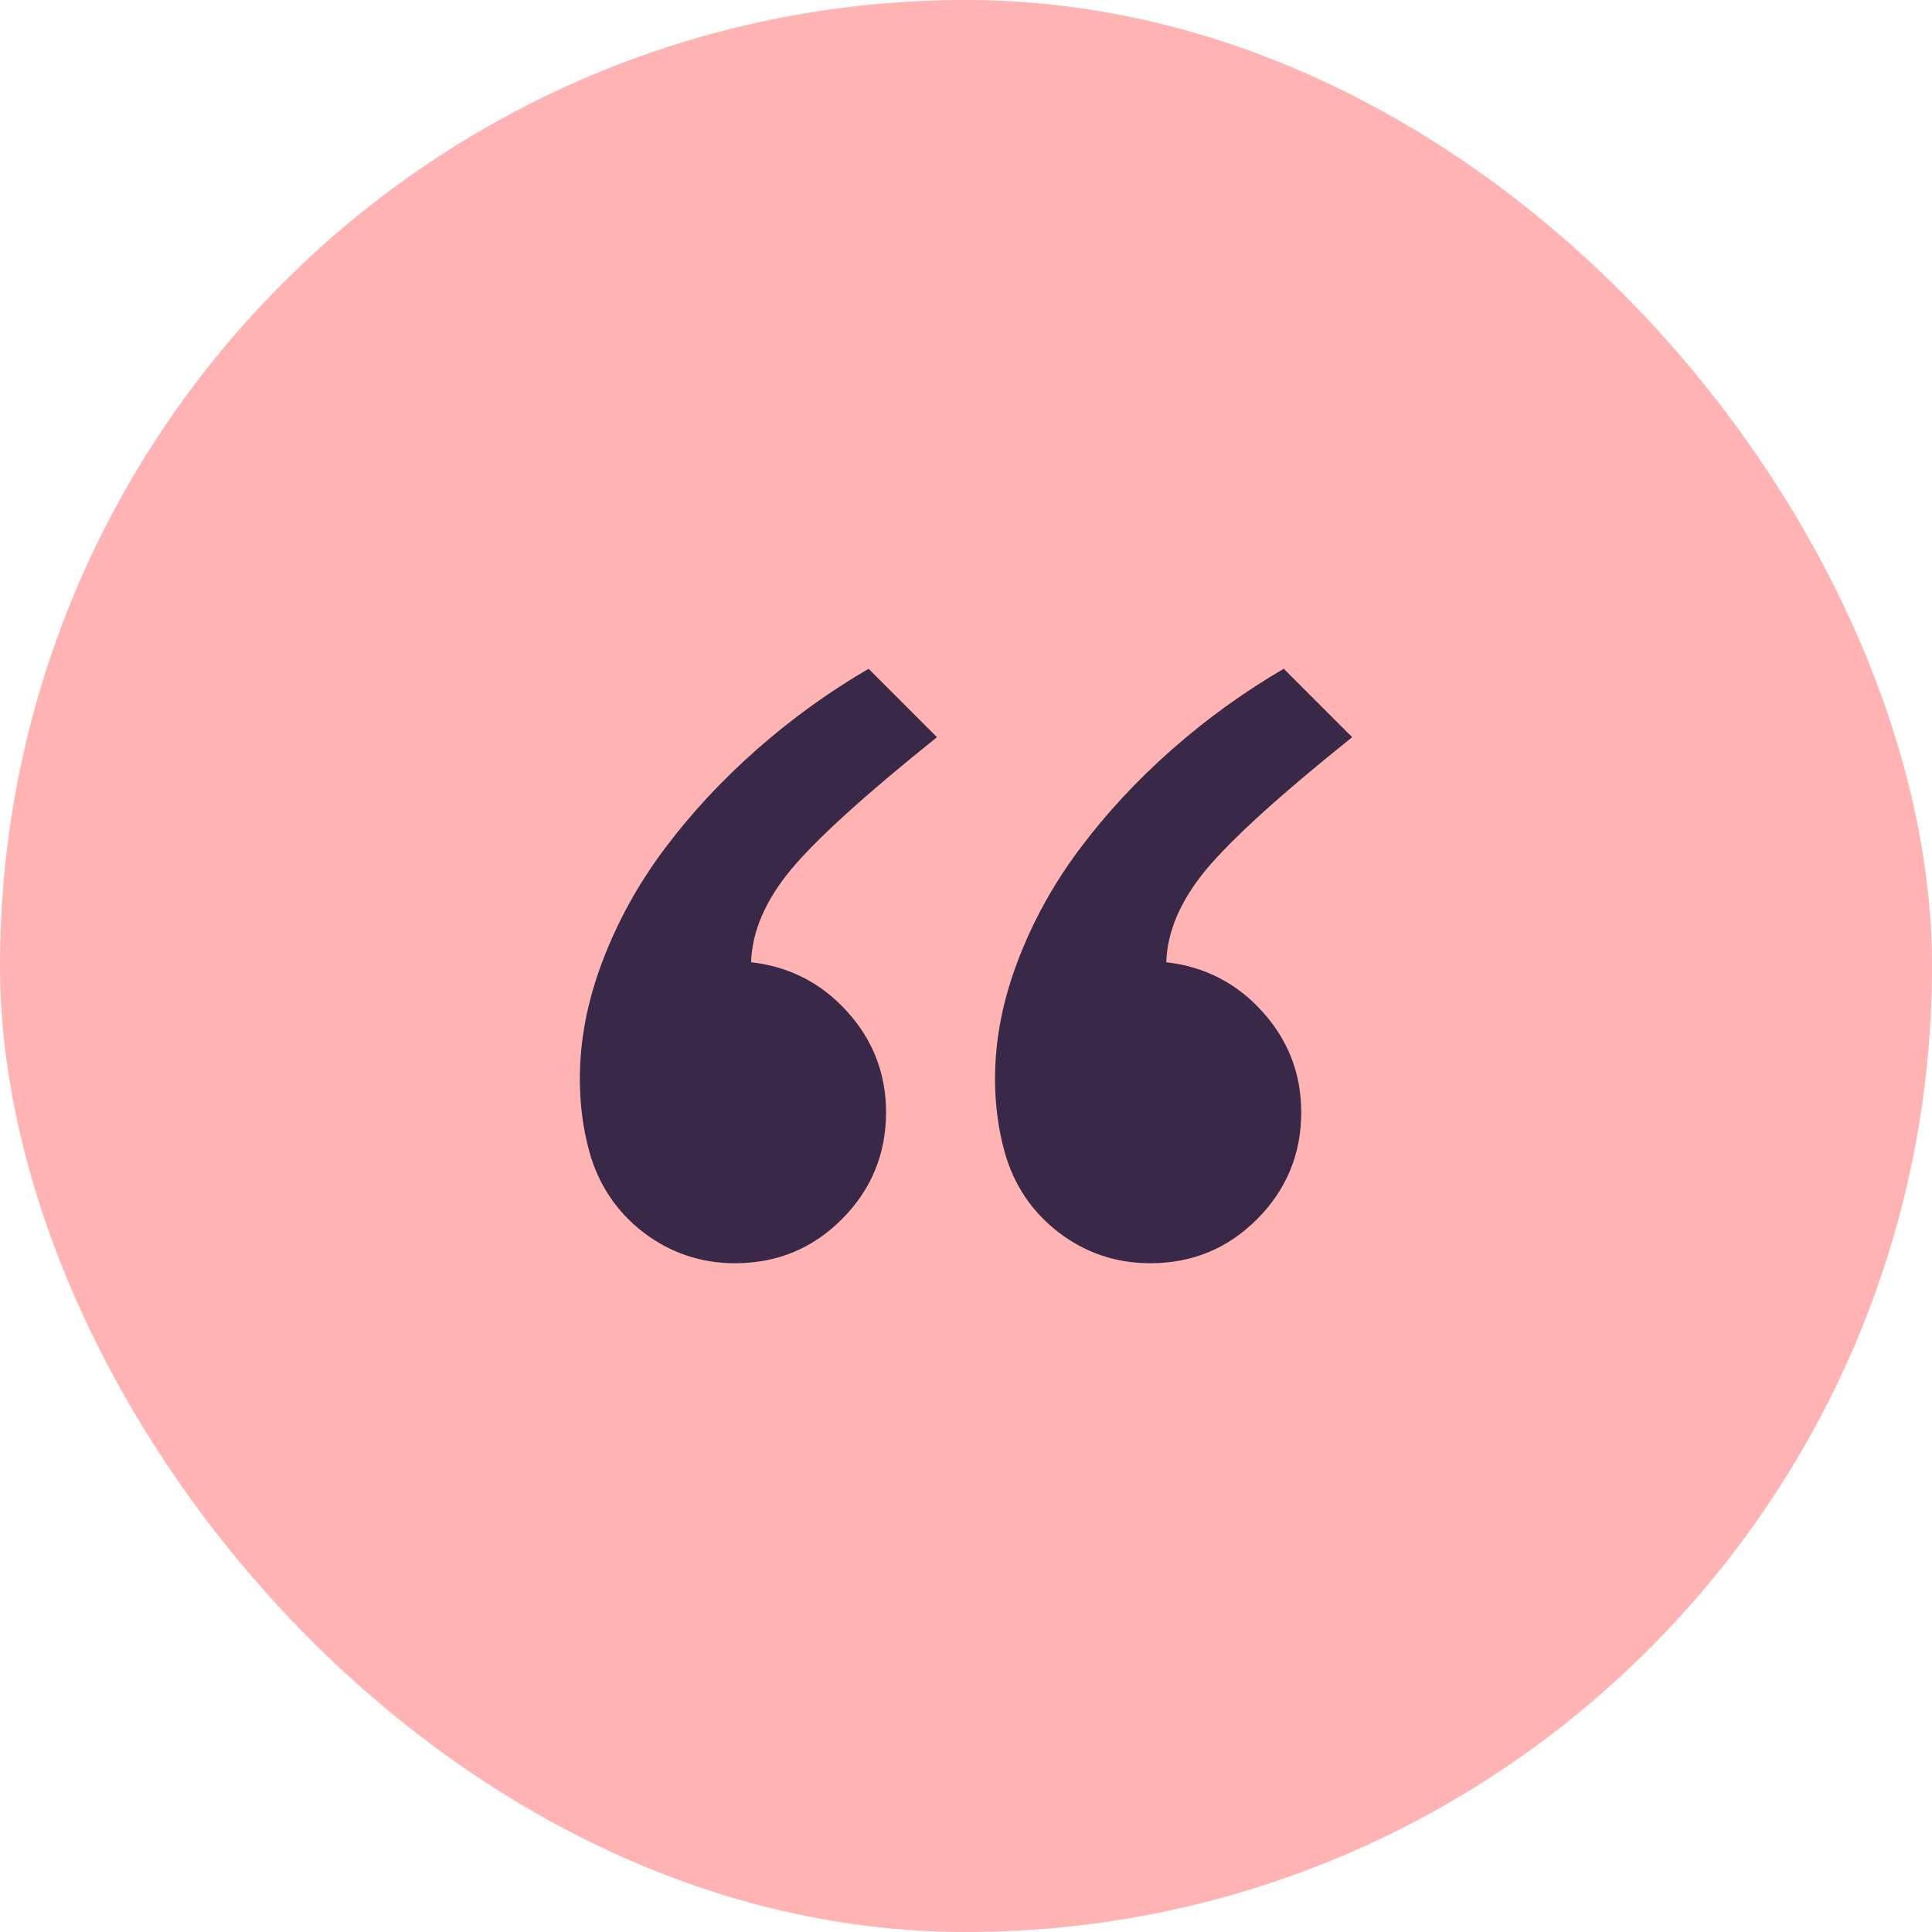
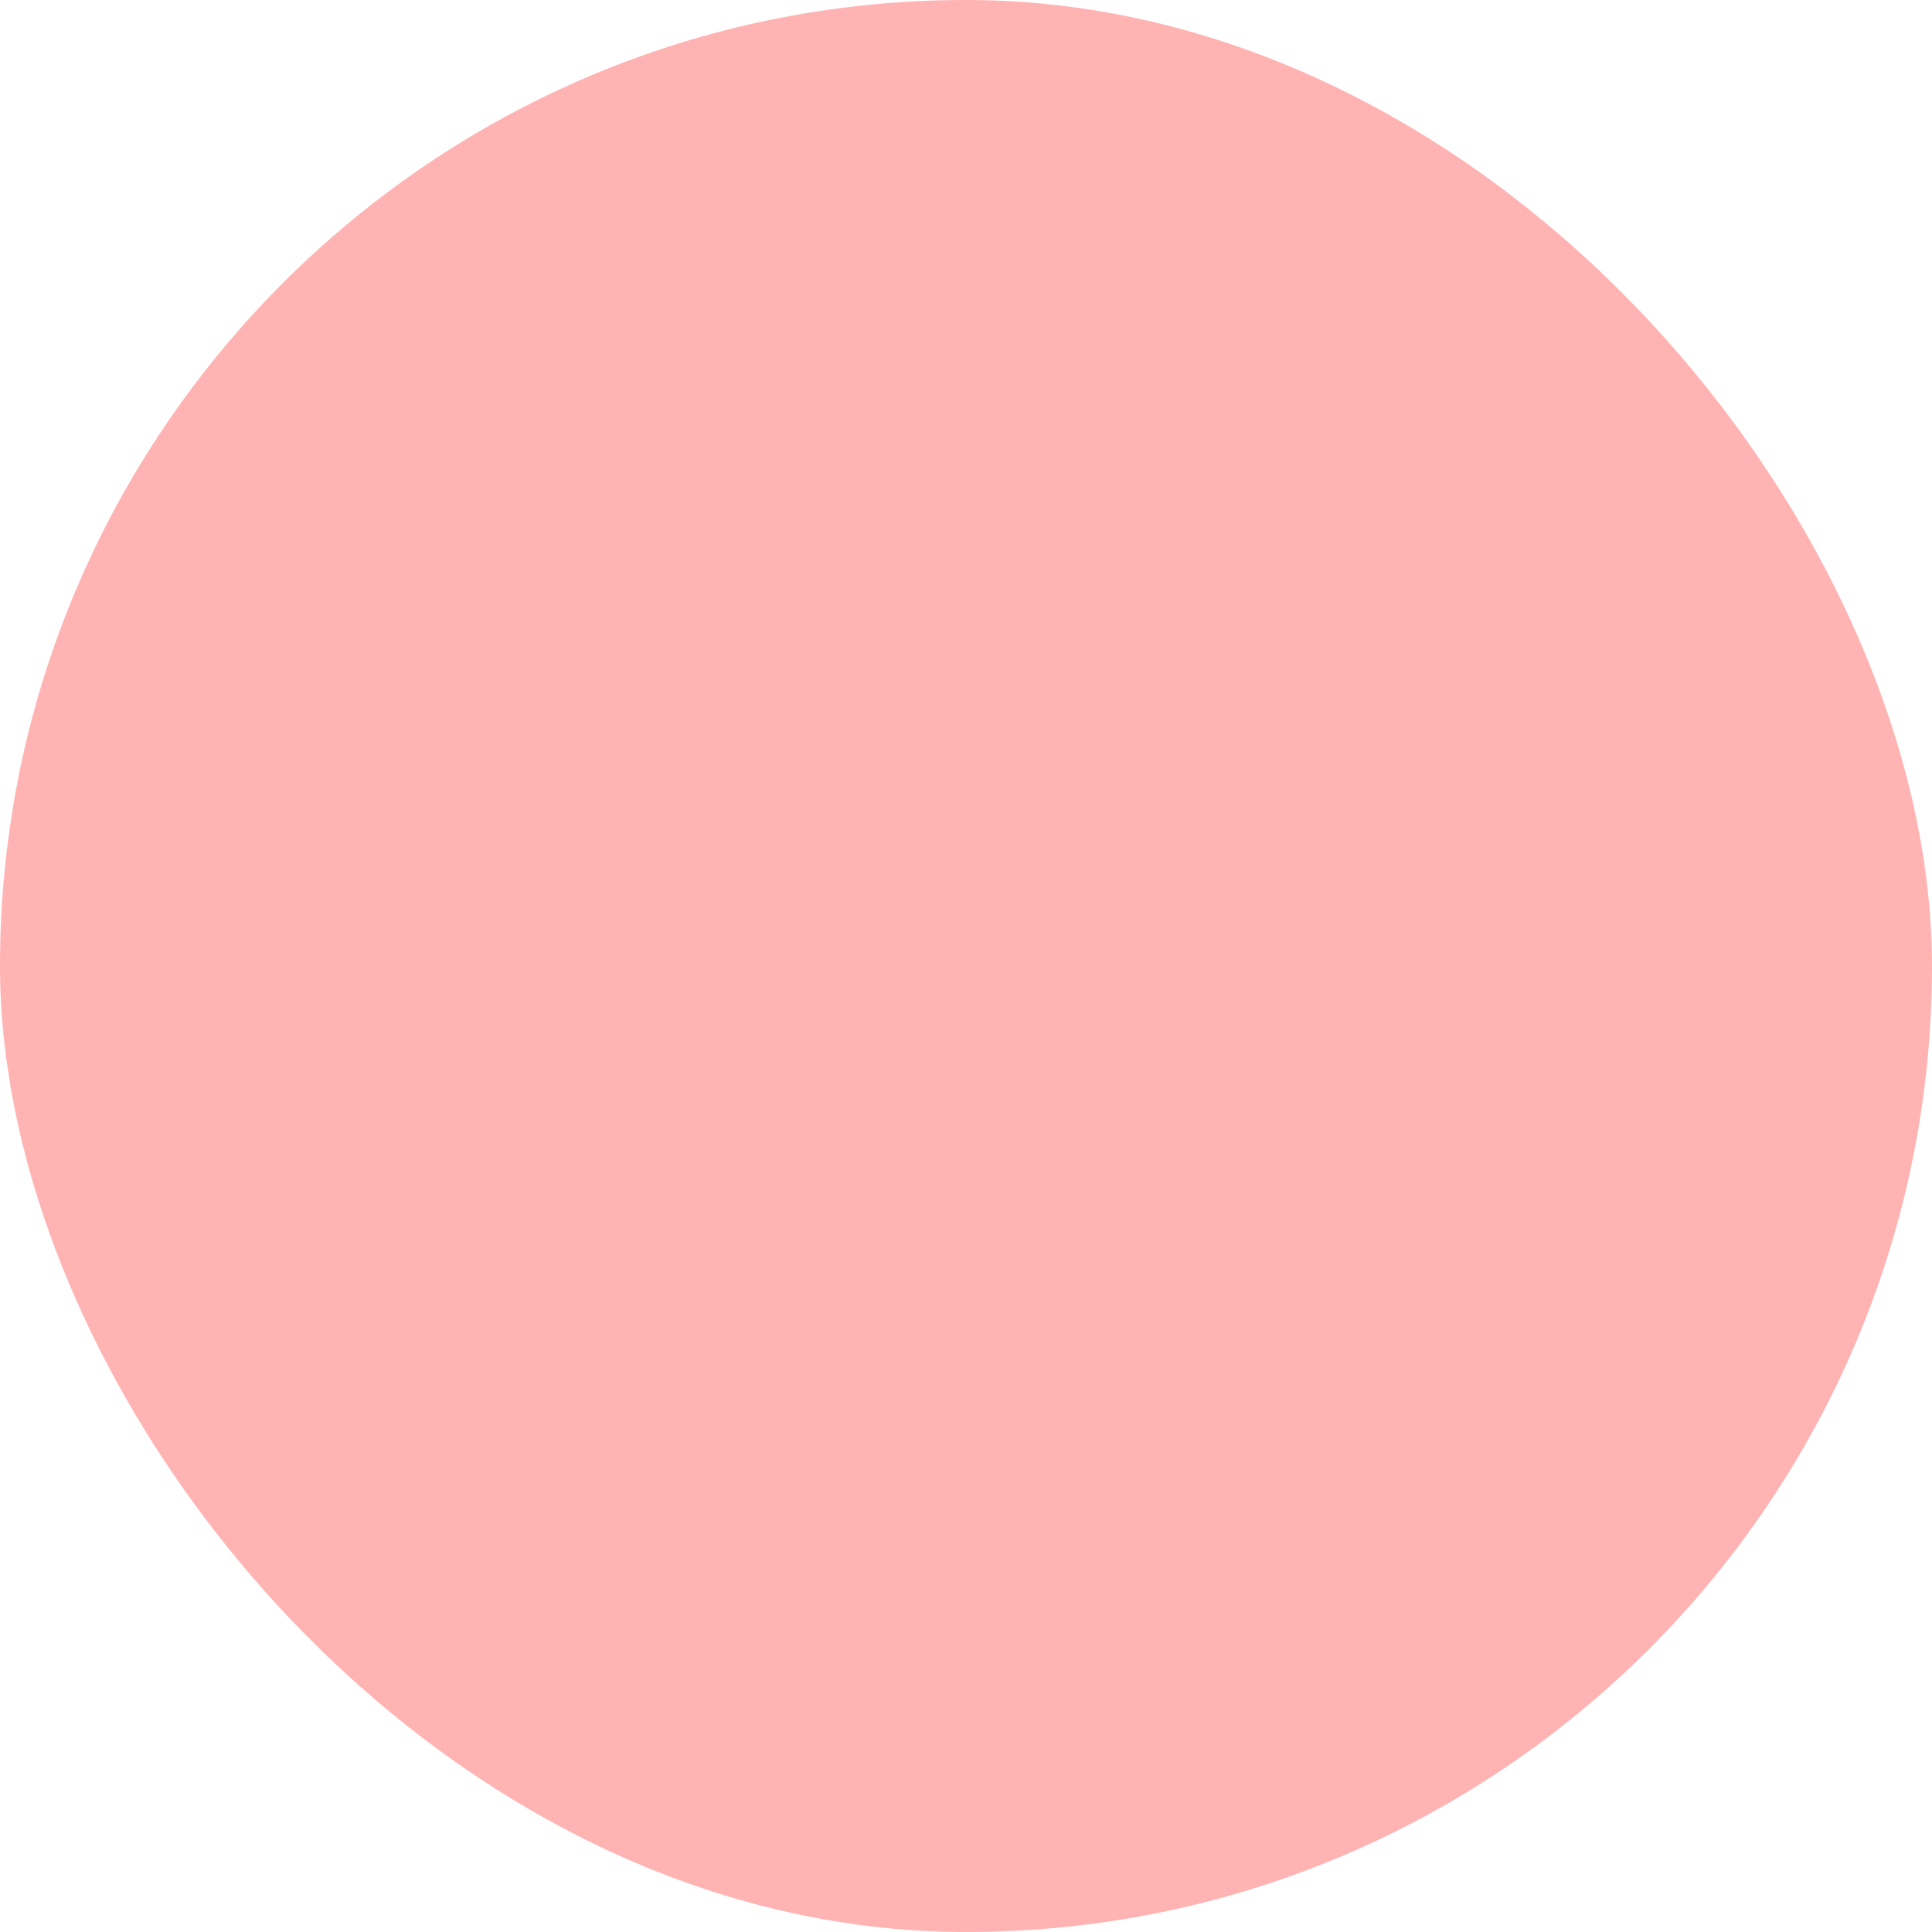
<svg xmlns="http://www.w3.org/2000/svg" width="78" height="78" viewBox="0 0 78 78" fill="none">
  <rect width="78" height="78" rx="39" fill="#FFB3B3" />
-   <path d="M46.439 51C45.055 51 43.816 50.581 42.724 49.743C41.645 48.905 40.921 47.819 40.553 46.486C40.299 45.559 40.172 44.581 40.172 43.552C40.172 41.99 40.477 40.41 41.086 38.809C41.696 37.197 42.534 35.679 43.601 34.257C44.667 32.835 45.899 31.508 47.296 30.276C48.705 29.032 50.217 27.94 51.829 27L54.591 29.762C51.721 32.06 49.759 33.838 48.705 35.095C47.664 36.352 47.124 37.603 47.086 38.848C48.636 39.025 49.931 39.692 50.972 40.848C52.013 42.003 52.534 43.356 52.534 44.905C52.534 46.594 51.937 48.035 50.743 49.229C49.562 50.41 48.128 51 46.439 51ZM29.677 51C28.293 51 27.055 50.581 25.962 49.743C24.883 48.905 24.159 47.819 23.791 46.486C23.537 45.559 23.41 44.581 23.41 43.552C23.41 41.99 23.715 40.41 24.324 38.809C24.934 37.197 25.772 35.679 26.839 34.257C27.905 32.835 29.137 31.508 30.534 30.276C31.944 29.032 33.455 27.94 35.067 27L37.829 29.762C34.959 32.06 32.998 33.838 31.944 35.095C30.902 36.352 30.363 37.603 30.324 38.848C31.874 39.025 33.169 39.692 34.21 40.848C35.251 42.003 35.772 43.356 35.772 44.905C35.772 46.594 35.175 48.035 33.982 49.229C32.801 50.41 31.366 51 29.677 51Z" fill="#392847" />
</svg>